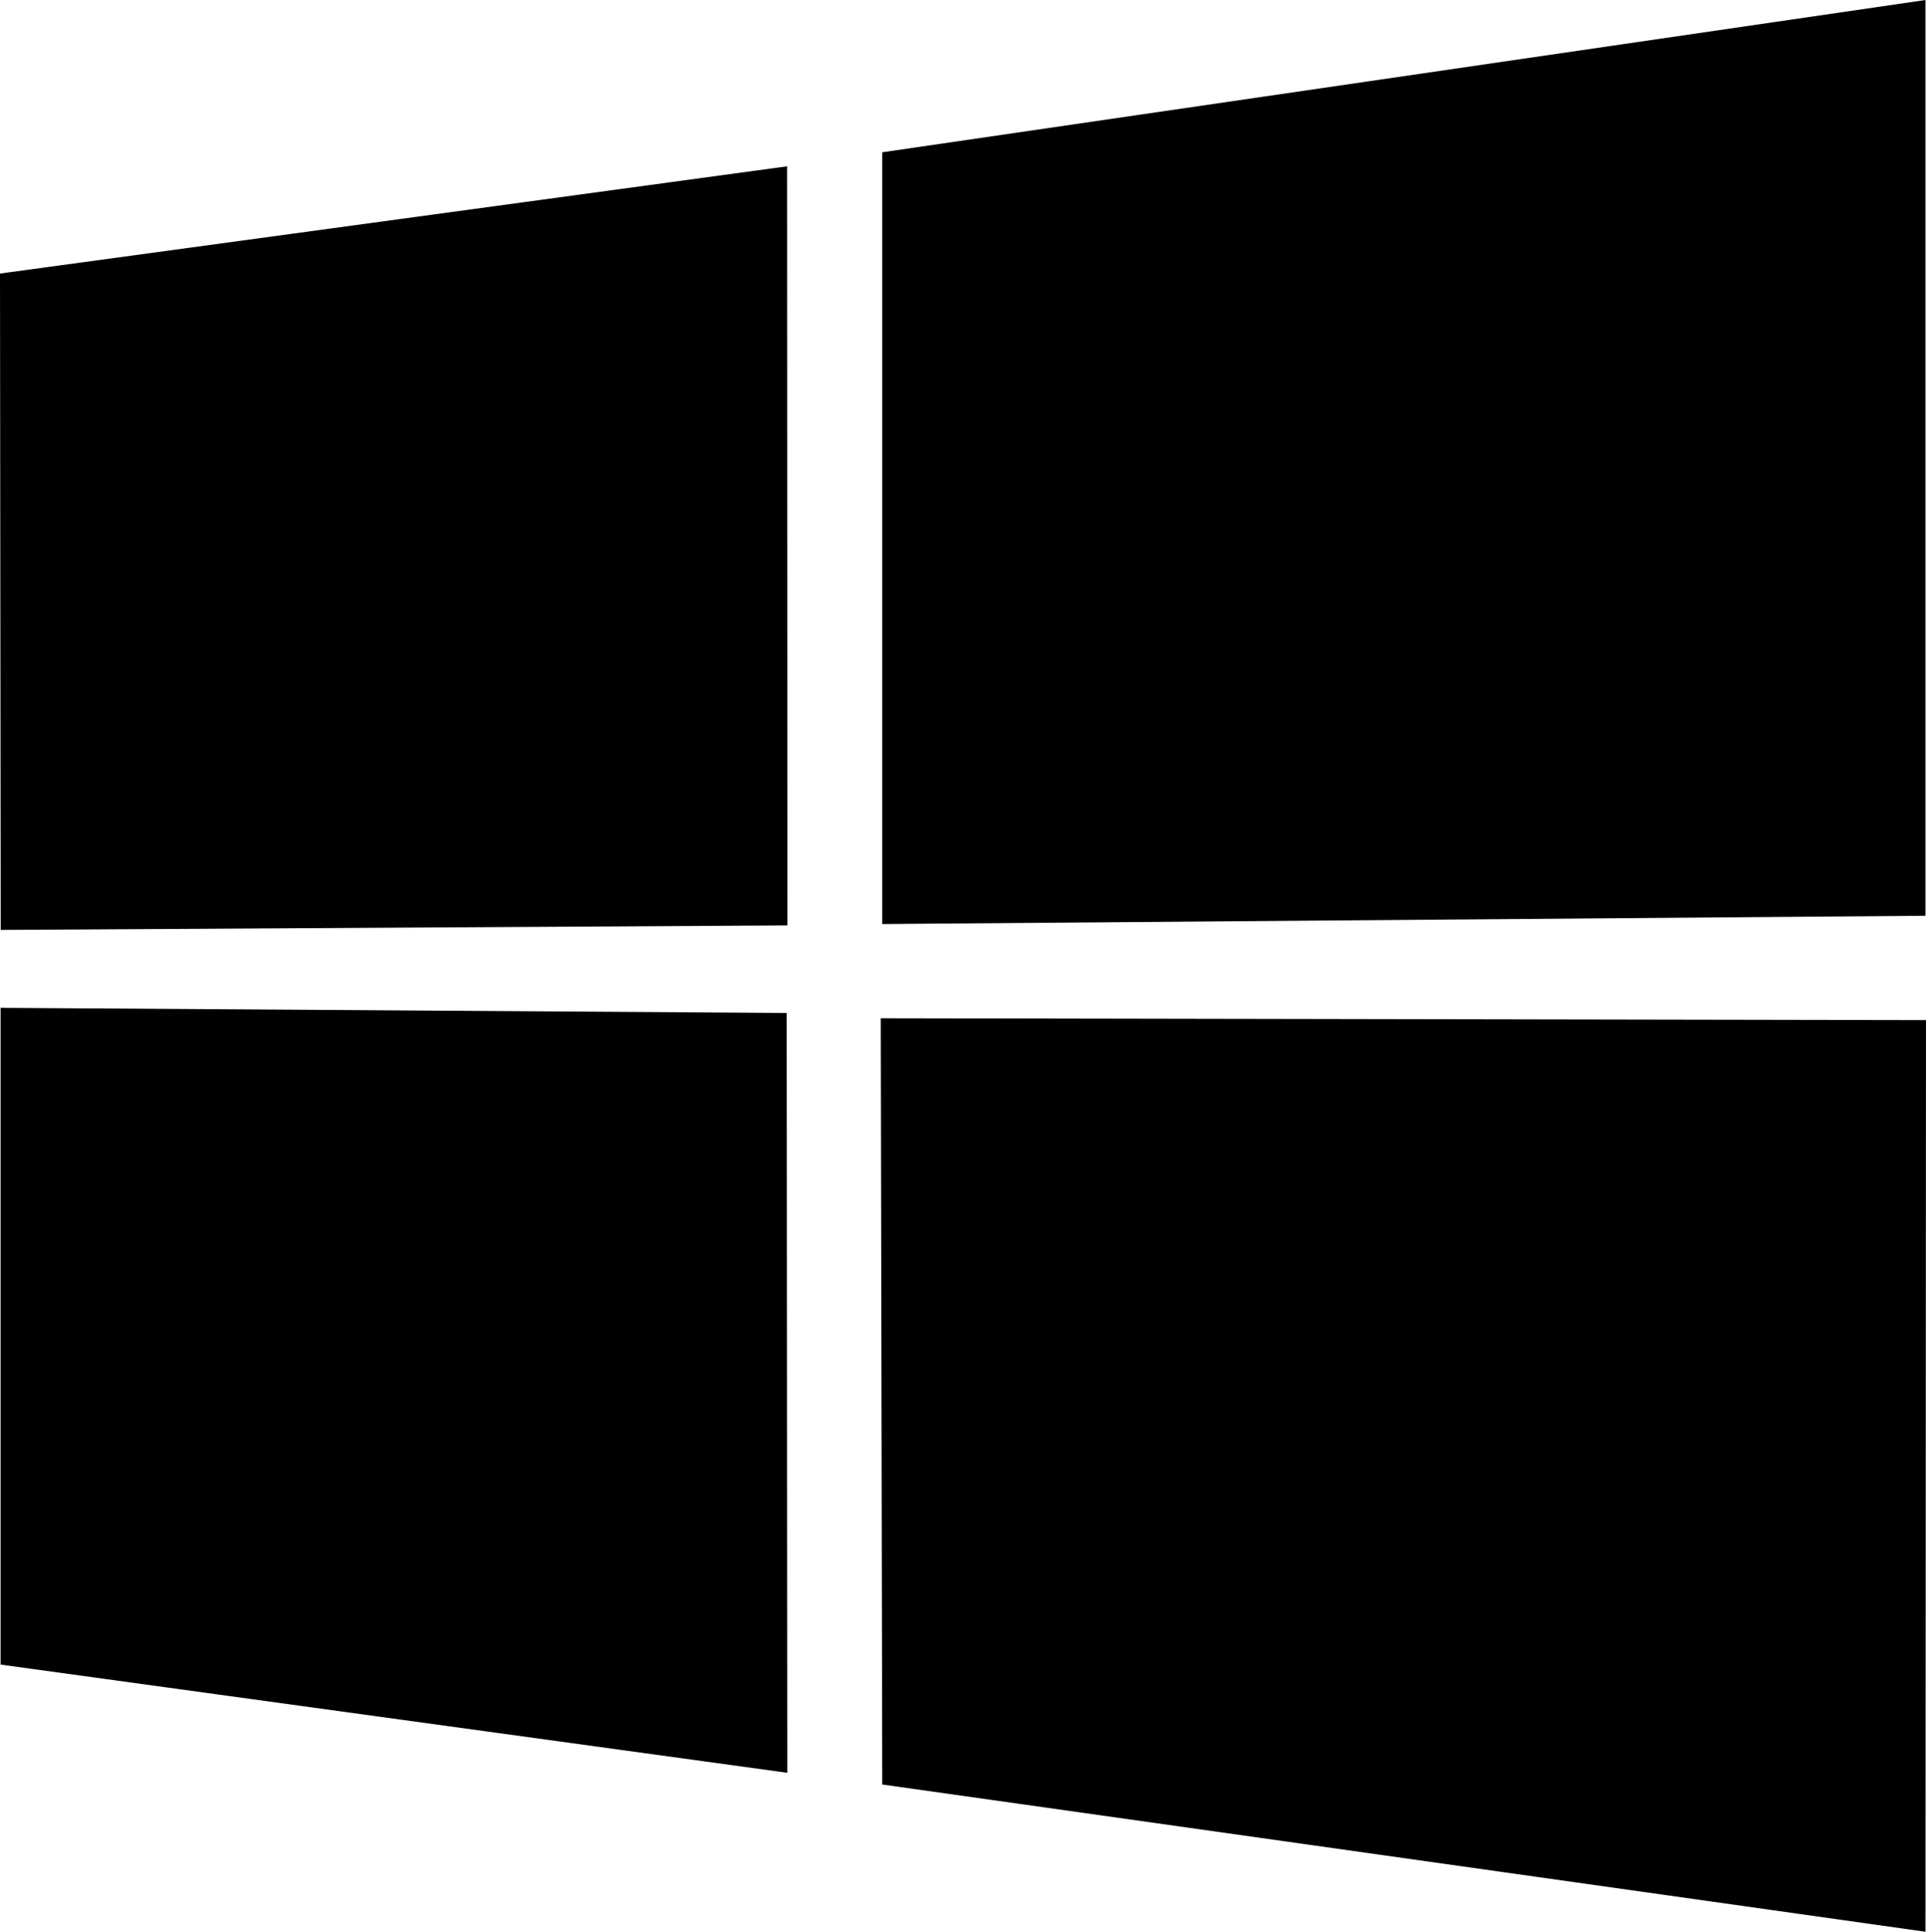
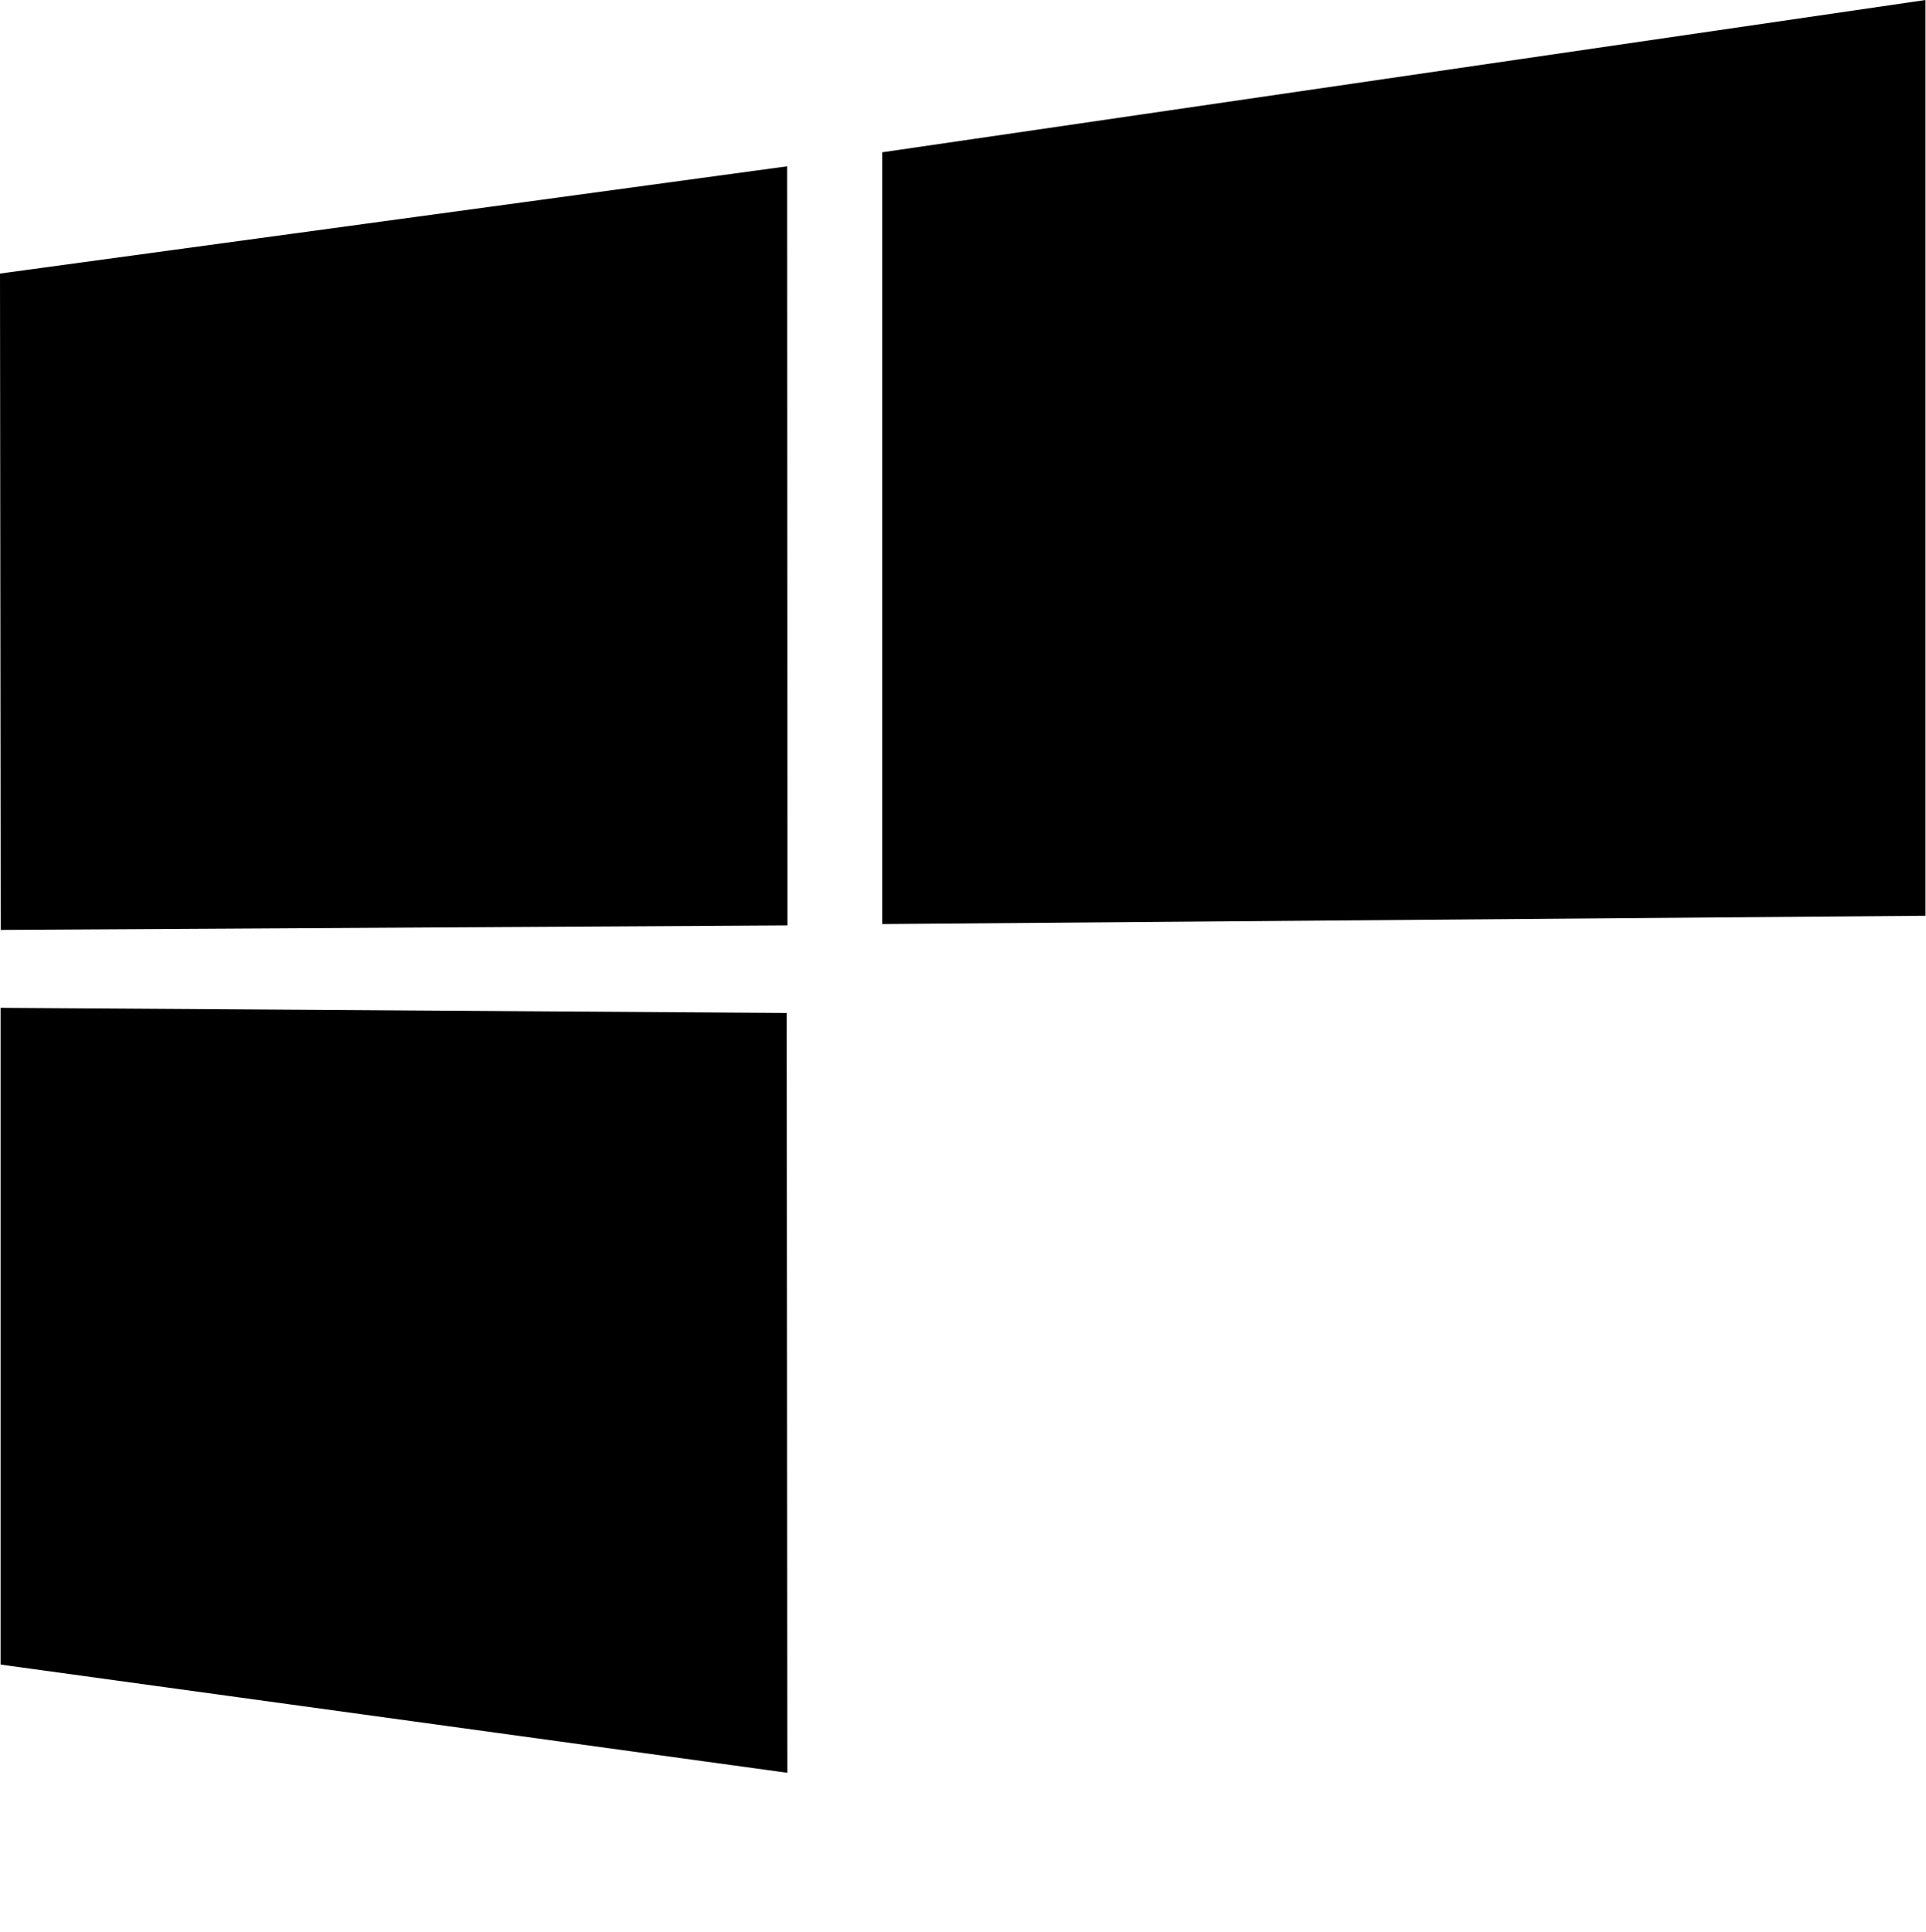
<svg xmlns="http://www.w3.org/2000/svg" width="29.908" height="30" viewBox="0 0 29.908 30">
-   <path id="windows-logo" d="M0,4.248,12.222,2.583l.005,11.789-12.216.07ZM12.216,15.731l.009,11.8L.009,25.851v-10.2ZM13.7,2.365,29.9,0V14.222L13.7,14.351ZM29.908,15.842,29.9,30,13.7,27.713l-.023-11.9Z" />
+   <path id="windows-logo" d="M0,4.248,12.222,2.583l.005,11.789-12.216.07ZM12.216,15.731l.009,11.8L.009,25.851v-10.2ZM13.7,2.365,29.9,0V14.222L13.7,14.351Zl-.023-11.9Z" />
</svg>